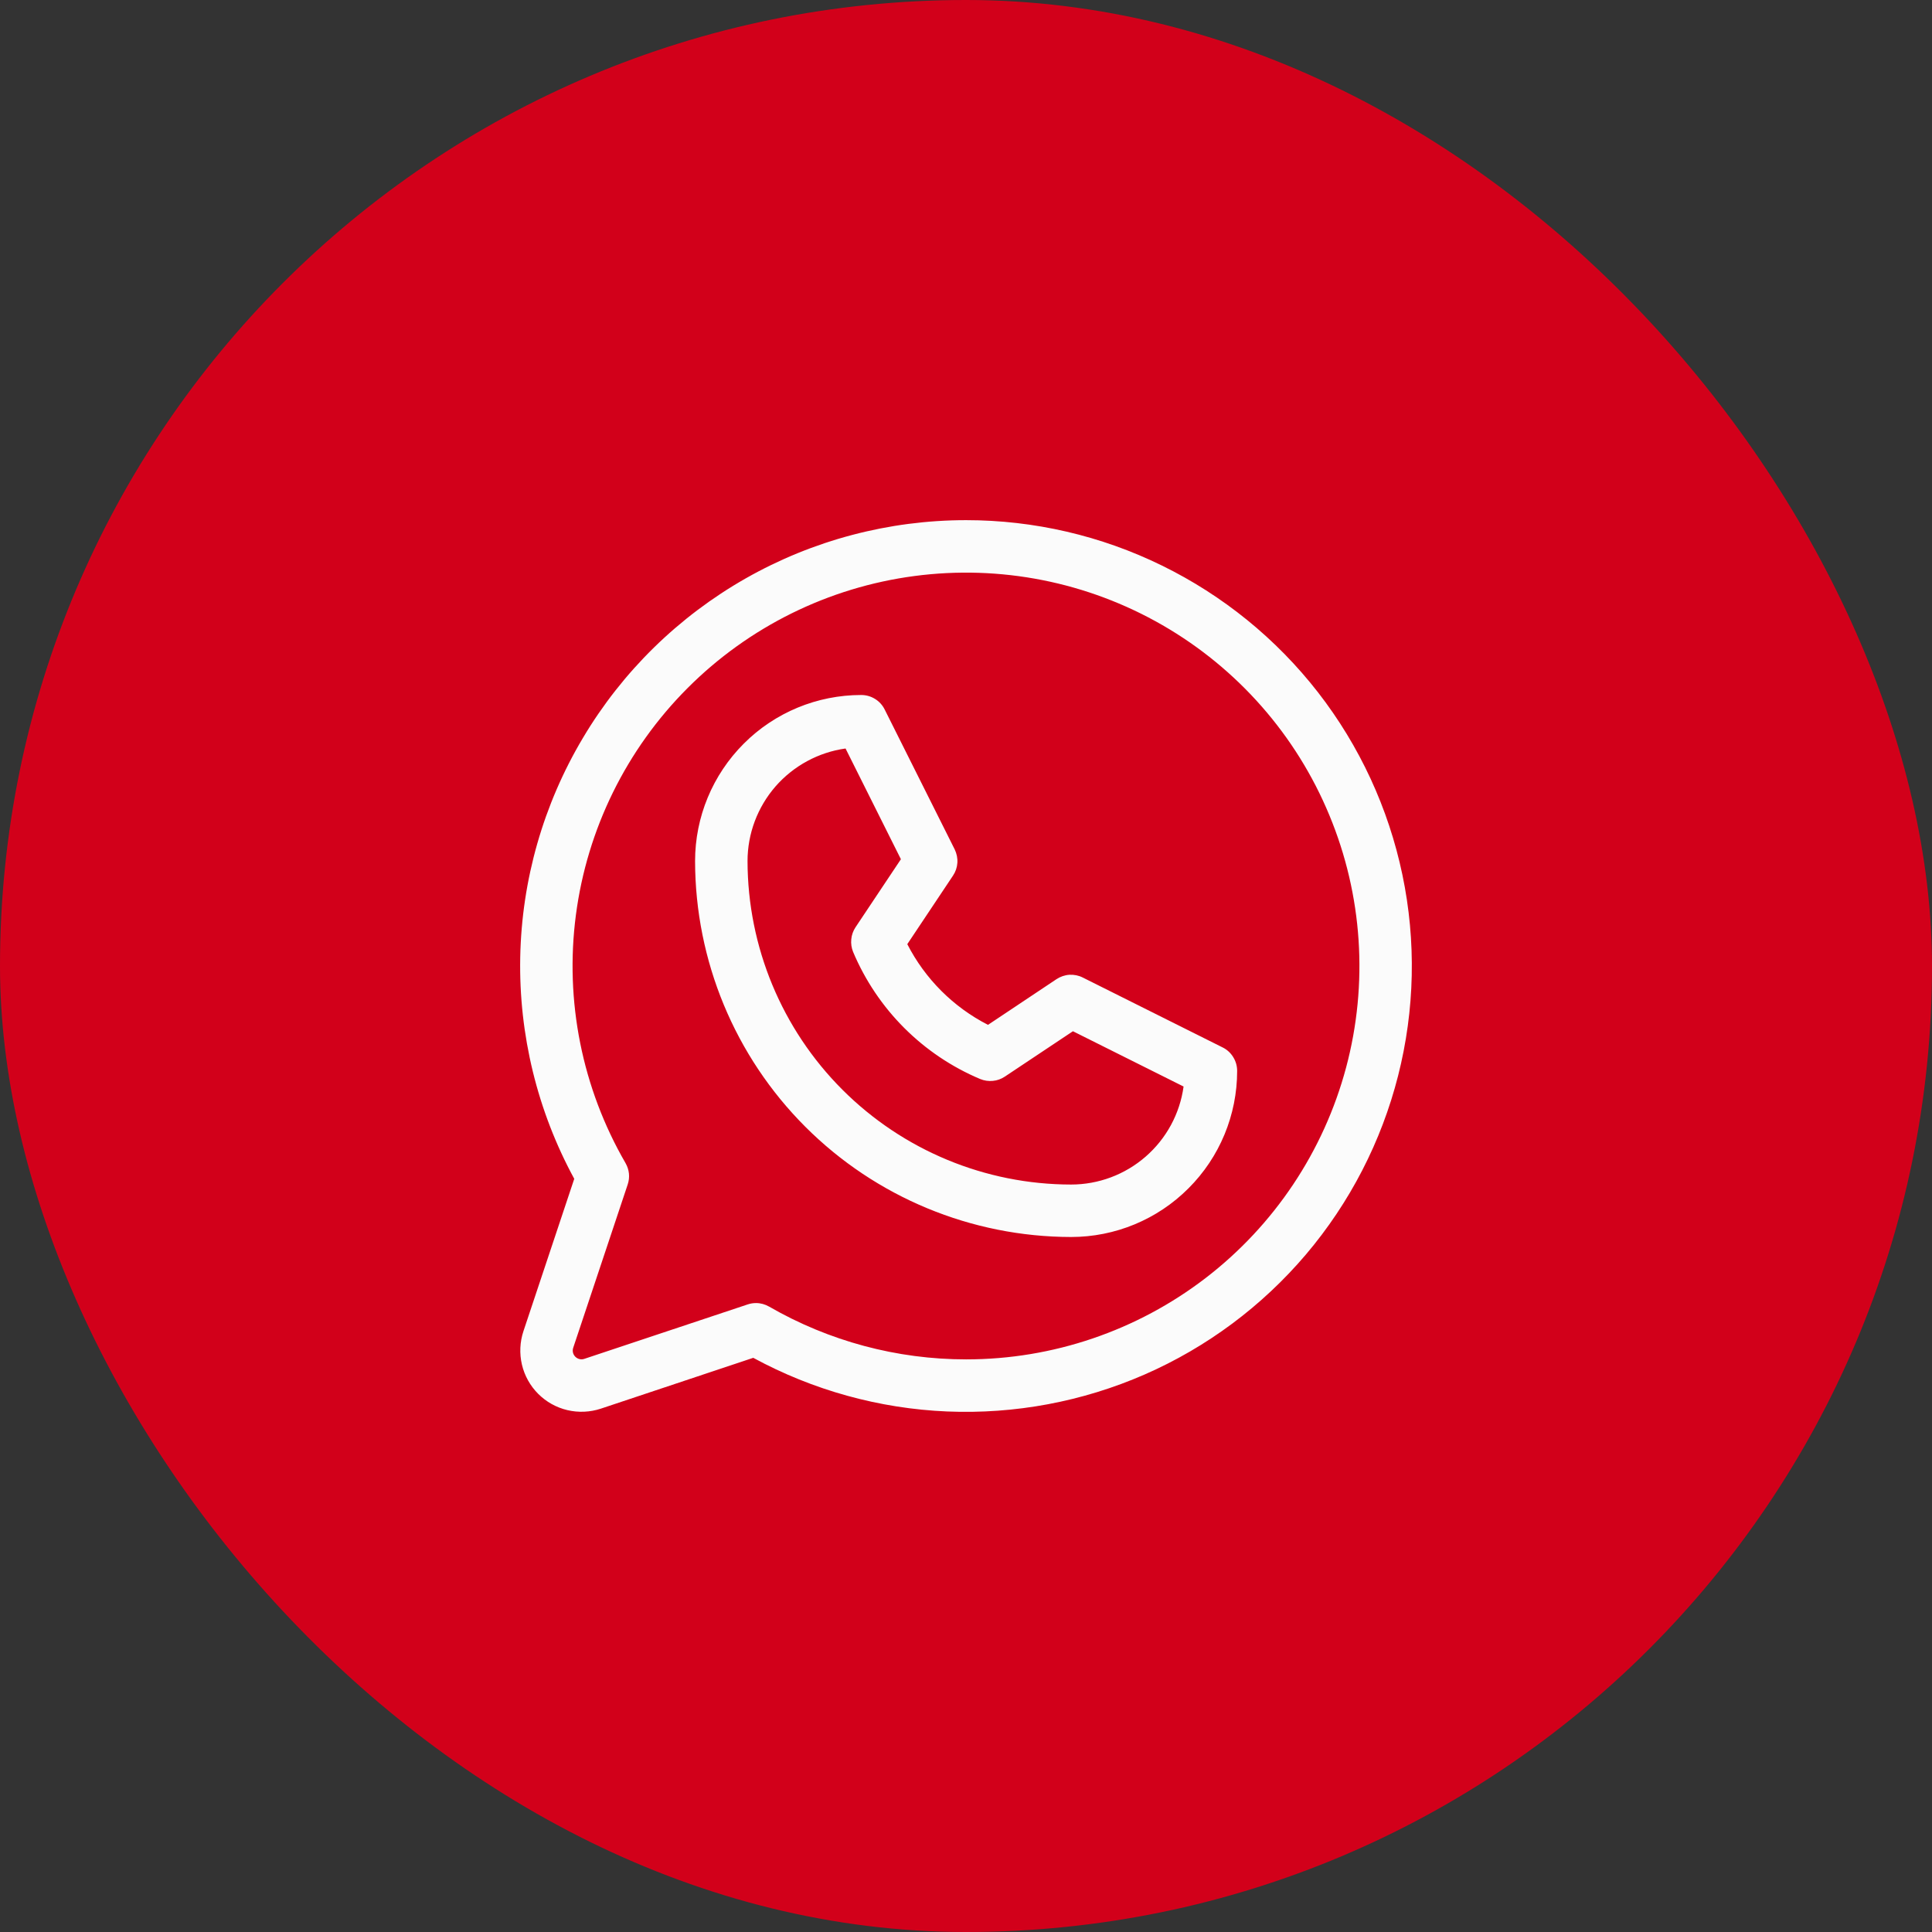
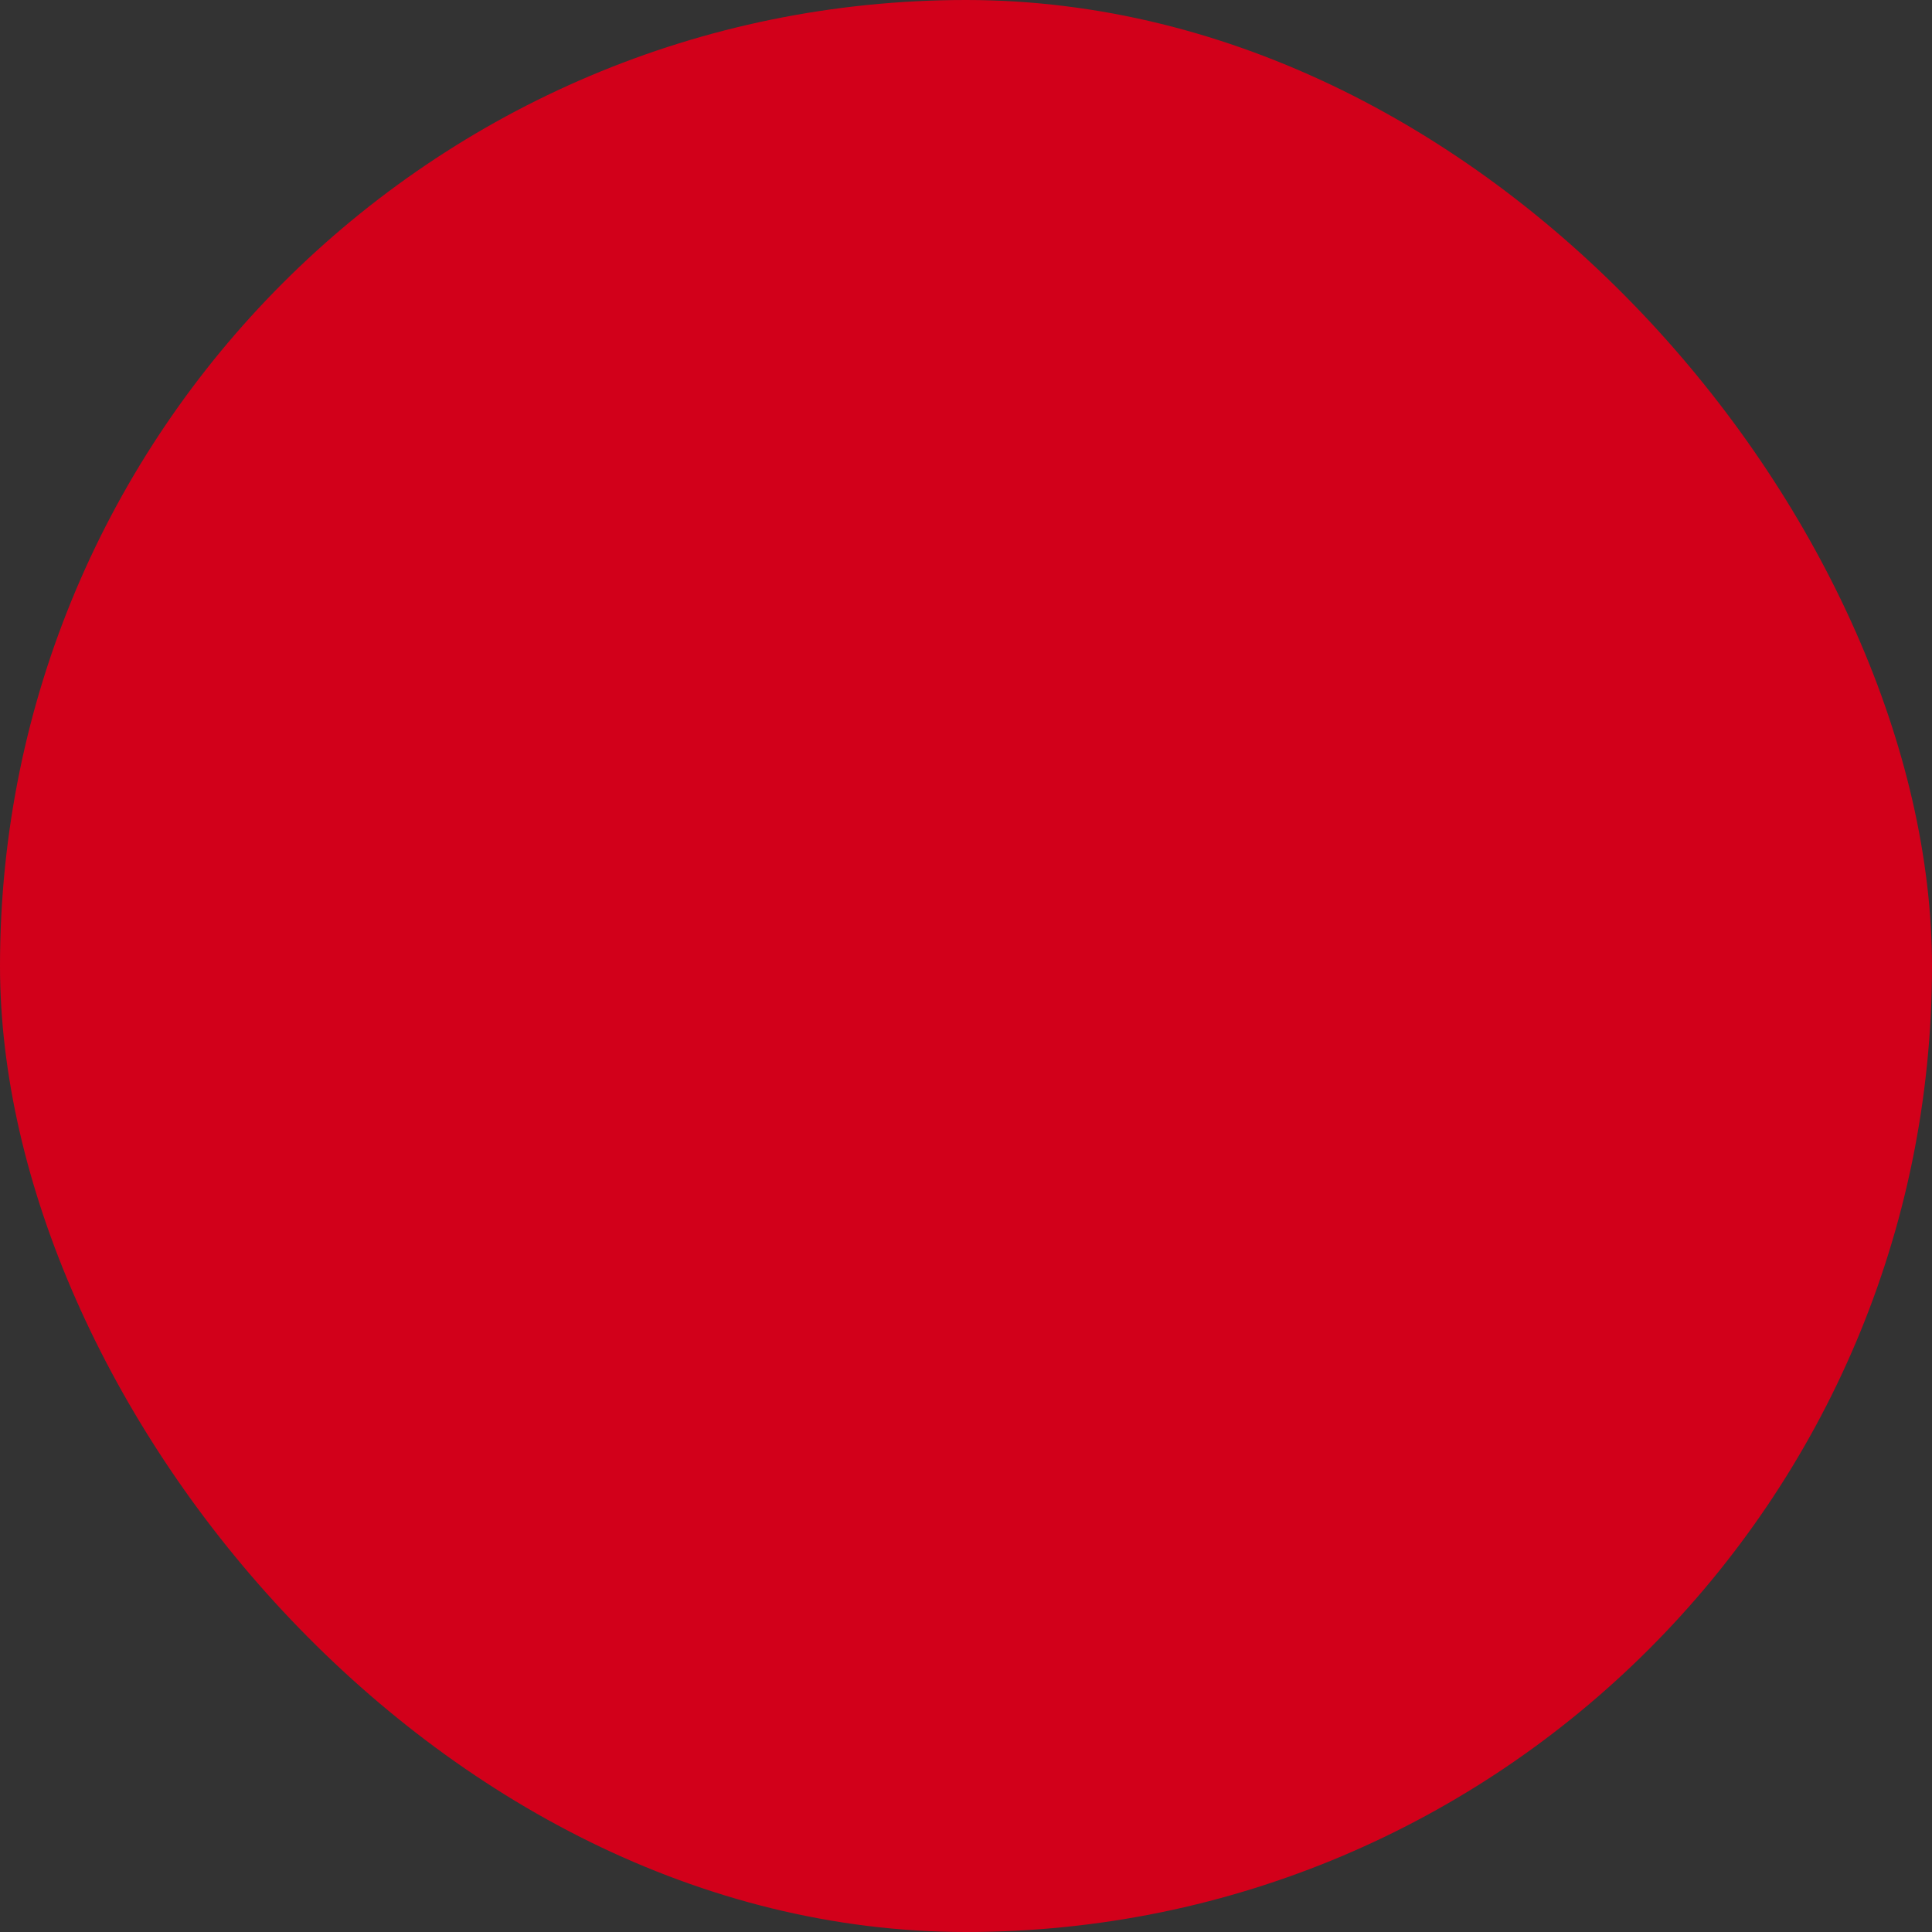
<svg xmlns="http://www.w3.org/2000/svg" width="26" height="26" viewBox="0 0 26 26" fill="none">
  <rect x="0" y="0" width="26" height="26" fill="#333333" stroke="none" />
  <rect width="26" height="26" rx="13" fill="#D2001A" />
-   <path d="M16.454 14.096L14.571 13.155C14.516 13.127 14.454 13.115 14.392 13.118C14.33 13.122 14.27 13.143 14.218 13.177L13.296 13.792C12.829 13.553 12.449 13.173 12.21 12.706L12.825 11.784C12.86 11.732 12.88 11.673 12.884 11.611C12.888 11.549 12.875 11.487 12.848 11.431L11.906 9.549C11.877 9.49 11.832 9.44 11.776 9.406C11.72 9.371 11.656 9.353 11.59 9.353C10.997 9.353 10.428 9.588 10.009 10.008C9.59 10.427 9.354 10.995 9.354 11.588C9.356 12.929 9.889 14.215 10.838 15.164C11.786 16.112 13.072 16.645 14.414 16.647C15.007 16.647 15.575 16.412 15.994 15.992C16.414 15.573 16.649 15.005 16.649 14.412C16.649 14.346 16.631 14.282 16.596 14.226C16.562 14.17 16.513 14.125 16.454 14.096ZM14.414 15.941C13.259 15.94 12.153 15.481 11.337 14.665C10.521 13.849 10.062 12.742 10.06 11.588C10.06 11.219 10.194 10.863 10.436 10.584C10.679 10.306 11.014 10.124 11.379 10.073L12.124 11.563L11.513 12.479C11.481 12.528 11.461 12.583 11.456 12.641C11.45 12.699 11.459 12.757 11.481 12.811C11.806 13.582 12.419 14.196 13.191 14.521C13.245 14.543 13.303 14.552 13.361 14.546C13.419 14.541 13.474 14.521 13.522 14.489L14.439 13.878L15.928 14.622C15.878 14.988 15.696 15.323 15.418 15.565C15.139 15.808 14.783 15.941 14.414 15.941ZM13.002 7C11.962 7 10.939 7.27 10.035 7.784C9.131 8.298 8.375 9.038 7.844 9.932C7.312 10.826 7.021 11.843 7.001 12.883C6.981 13.923 7.231 14.95 7.728 15.864L7.044 17.915C6.996 18.06 6.989 18.216 7.024 18.365C7.059 18.514 7.135 18.65 7.243 18.758C7.351 18.866 7.487 18.942 7.636 18.977C7.785 19.012 7.941 19.005 8.086 18.957L10.137 18.273C10.94 18.709 11.832 18.956 12.745 18.995C13.658 19.033 14.568 18.863 15.405 18.497C16.242 18.131 16.984 17.578 17.575 16.882C18.166 16.185 18.59 15.363 18.815 14.477C19.04 13.592 19.06 12.667 18.873 11.773C18.686 10.879 18.298 10.039 17.737 9.317C17.176 8.596 16.458 8.013 15.637 7.611C14.817 7.209 13.915 7 13.002 7ZM13.002 18.294C12.071 18.294 11.157 18.049 10.351 17.584C10.297 17.553 10.236 17.536 10.175 17.536C10.136 17.536 10.099 17.542 10.063 17.554L7.863 18.287C7.842 18.294 7.82 18.295 7.799 18.29C7.778 18.285 7.758 18.274 7.743 18.259C7.727 18.243 7.716 18.224 7.711 18.203C7.706 18.181 7.707 18.159 7.714 18.138L8.447 15.941C8.463 15.894 8.469 15.843 8.464 15.794C8.459 15.744 8.443 15.696 8.418 15.652C7.834 14.644 7.599 13.47 7.75 12.315C7.901 11.159 8.429 10.085 9.253 9.26C10.076 8.435 11.149 7.905 12.305 7.752C13.46 7.599 14.634 7.831 15.644 8.413C16.654 8.995 17.444 9.894 17.89 10.971C18.337 12.047 18.416 13.241 18.115 14.367C17.814 15.493 17.149 16.489 16.225 17.199C15.3 17.909 14.168 18.294 13.002 18.294Z" fill="#FBFBFB" />
</svg>